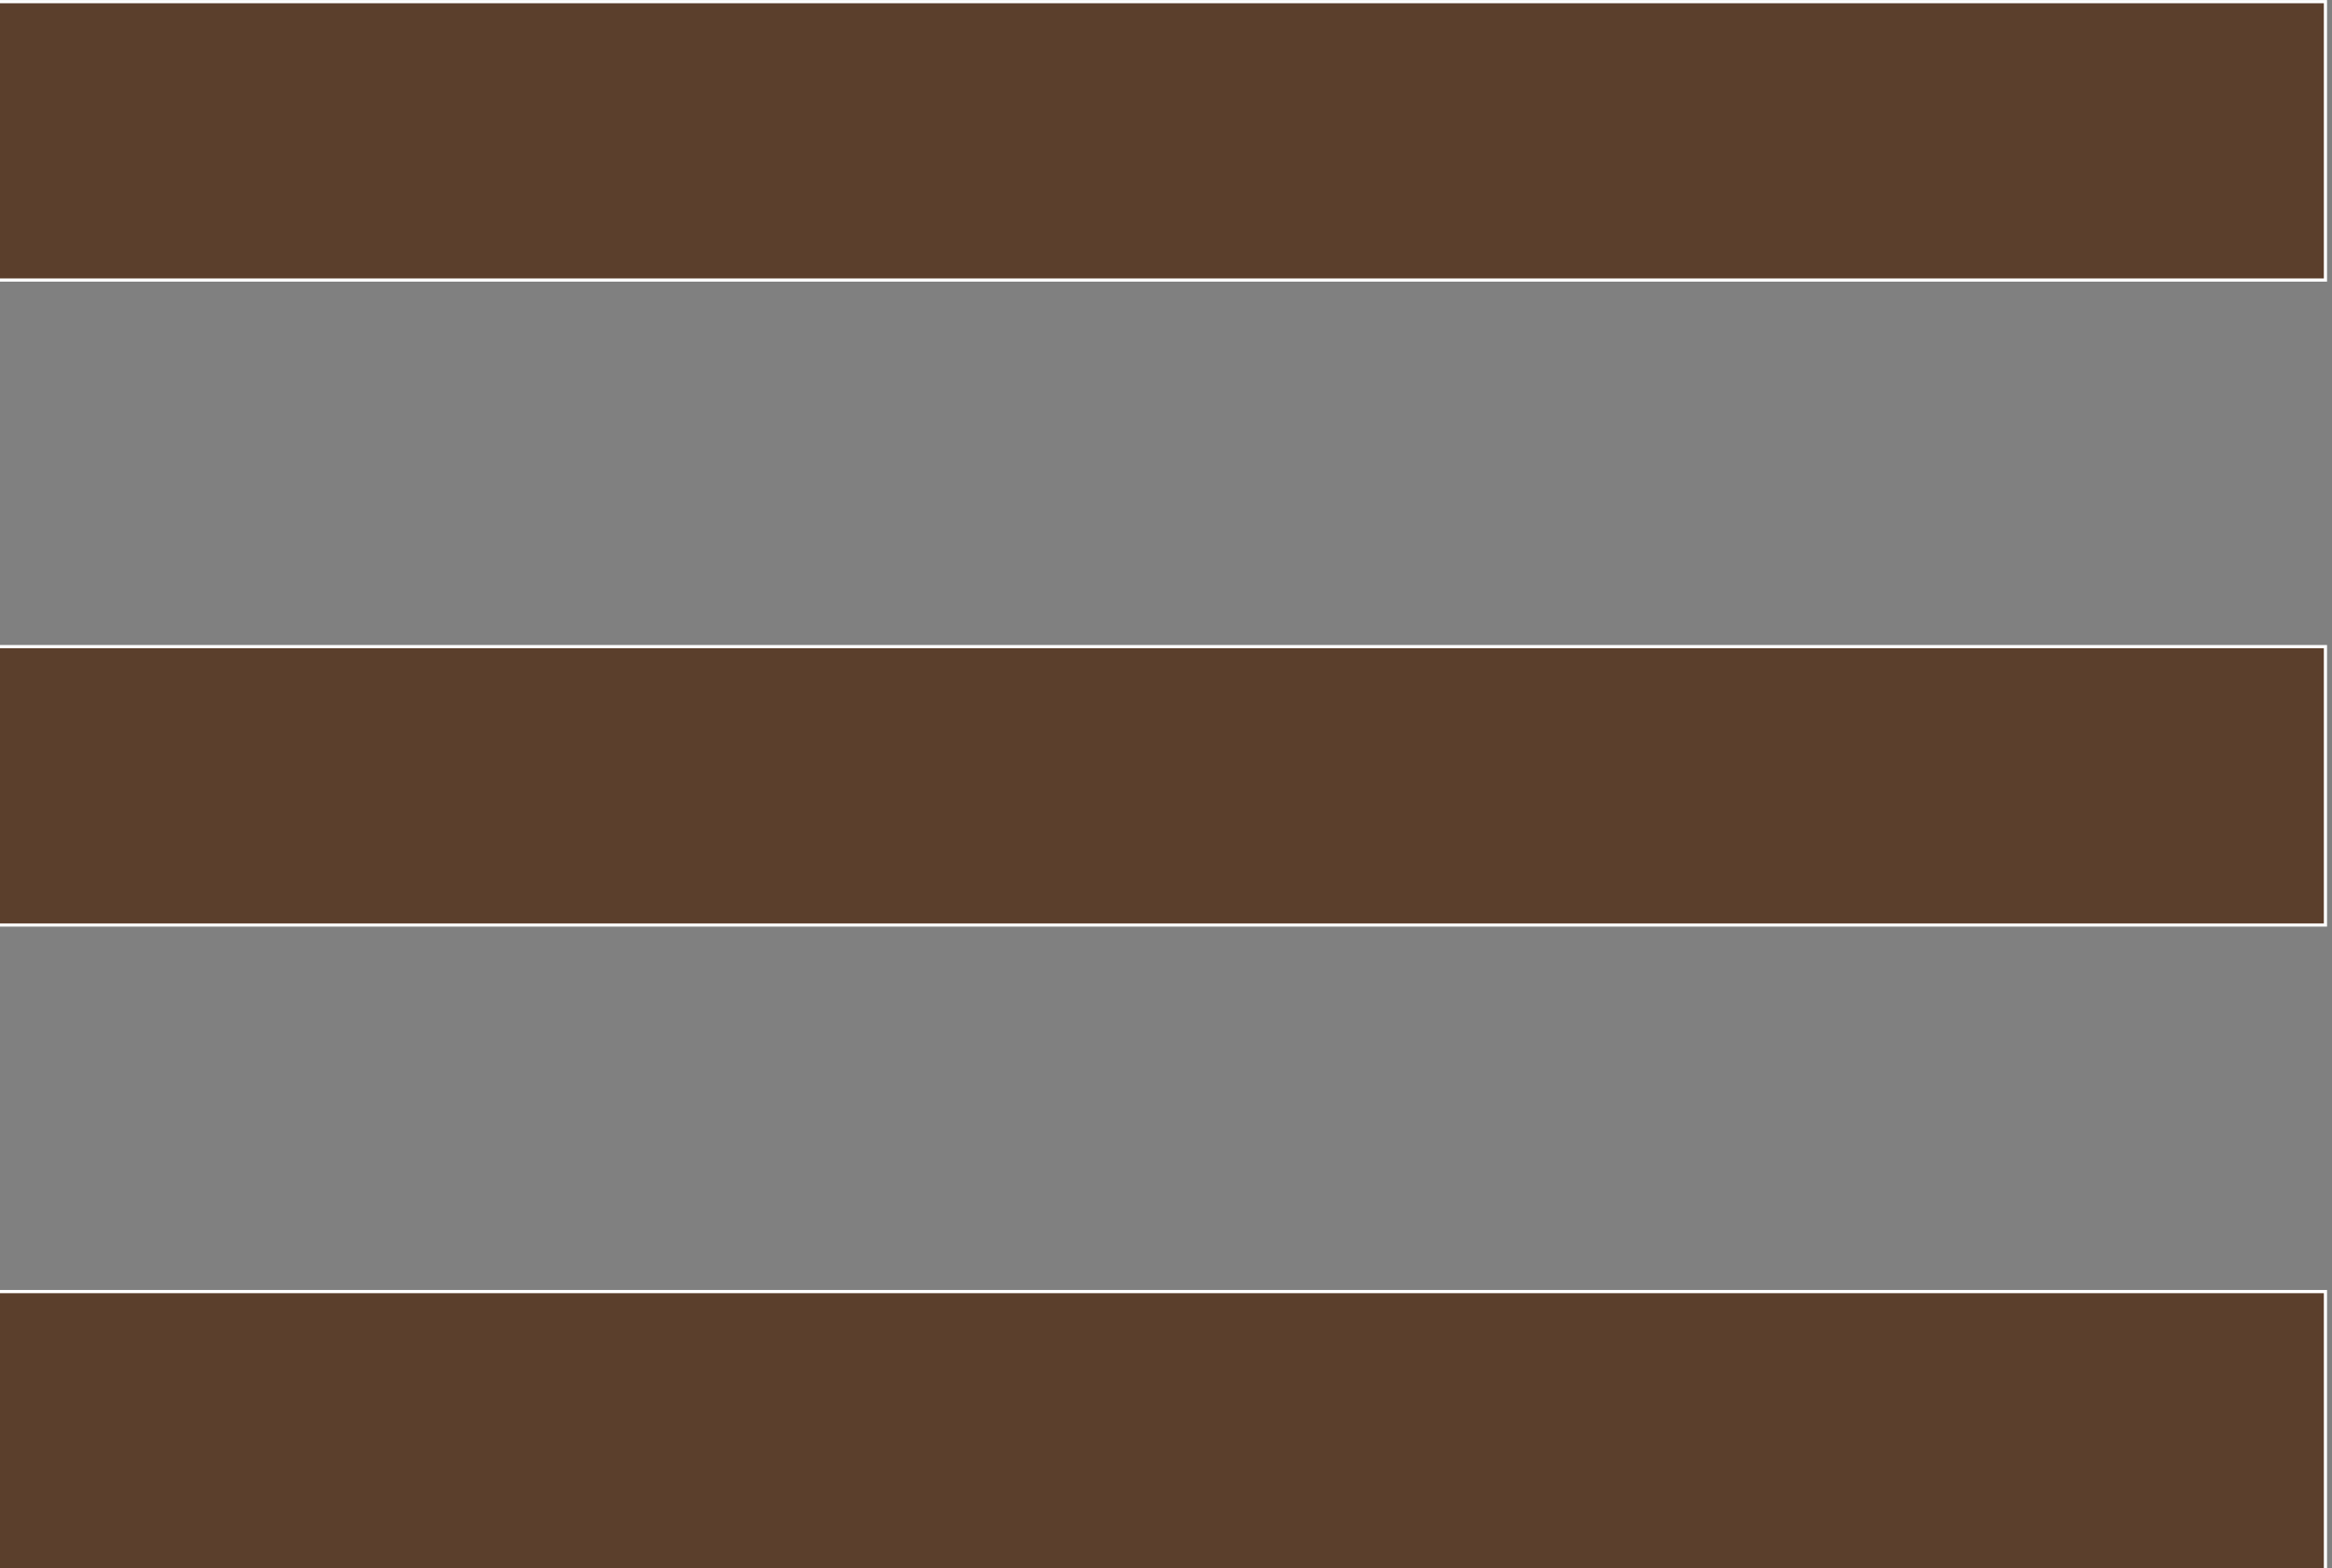
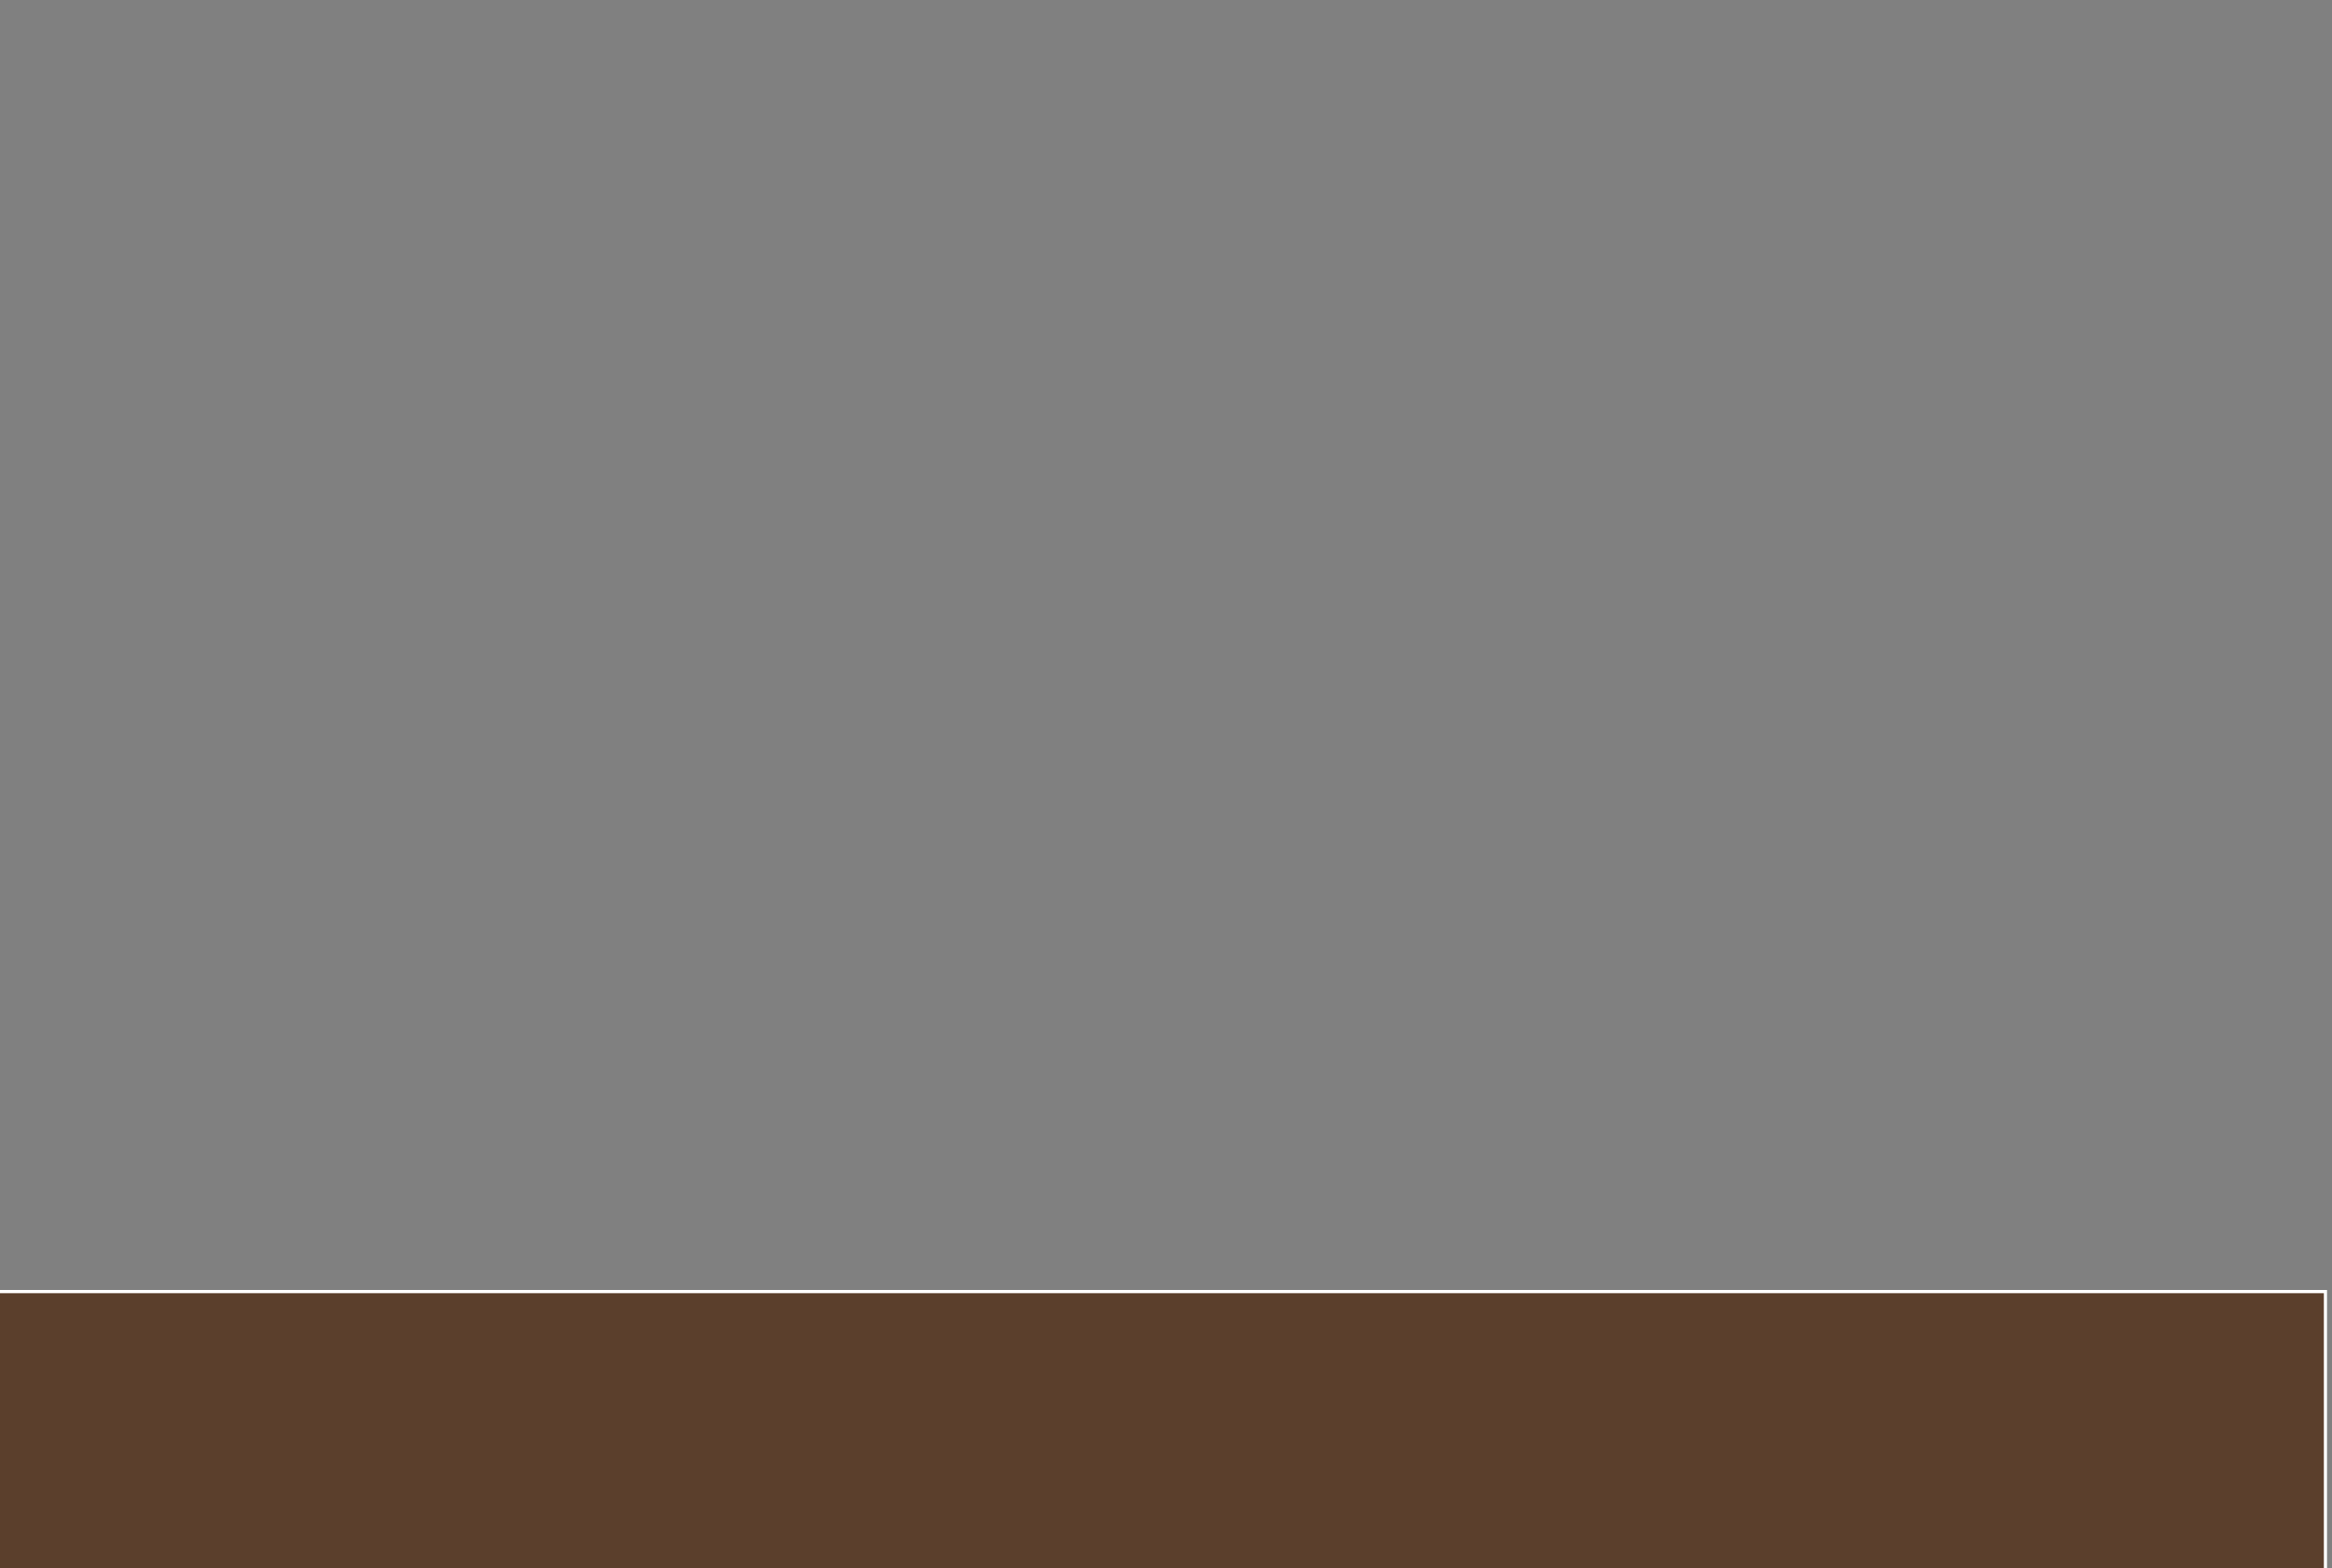
<svg xmlns="http://www.w3.org/2000/svg" xml:space="preserve" width="146.025mm" height="98.208mm" style="shape-rendering:geometricPrecision; text-rendering:geometricPrecision; image-rendering:optimizeQuality; fill-rule:evenodd; clip-rule:evenodd" viewBox="0 0 14602.5 9820.8">
  <rect x="0" y="0" width="14602.5" height="9820.8" fill="#808080" stroke="none" />
  <defs>
    <style type="text/css">  .str0 {stroke:white;stroke-width:20;stroke-miterlimit:22.926} .fil0 {fill:#5B3F2C}  </style>
  </defs>
  <g id="Слой_x0020_1">
    <g id="_889503552">
-       <rect class="fil0 str0" x="-41.12" y="10.31" width="14602.55" height="1743.24" />
-       <rect class="fil0 str0" x="-41.12" y="4049.07" width="14602.55" height="1743.24" />
      <rect class="fil0 str0" x="-41.12" y="8087.83" width="14602.55" height="1743.24" />
    </g>
  </g>
</svg>